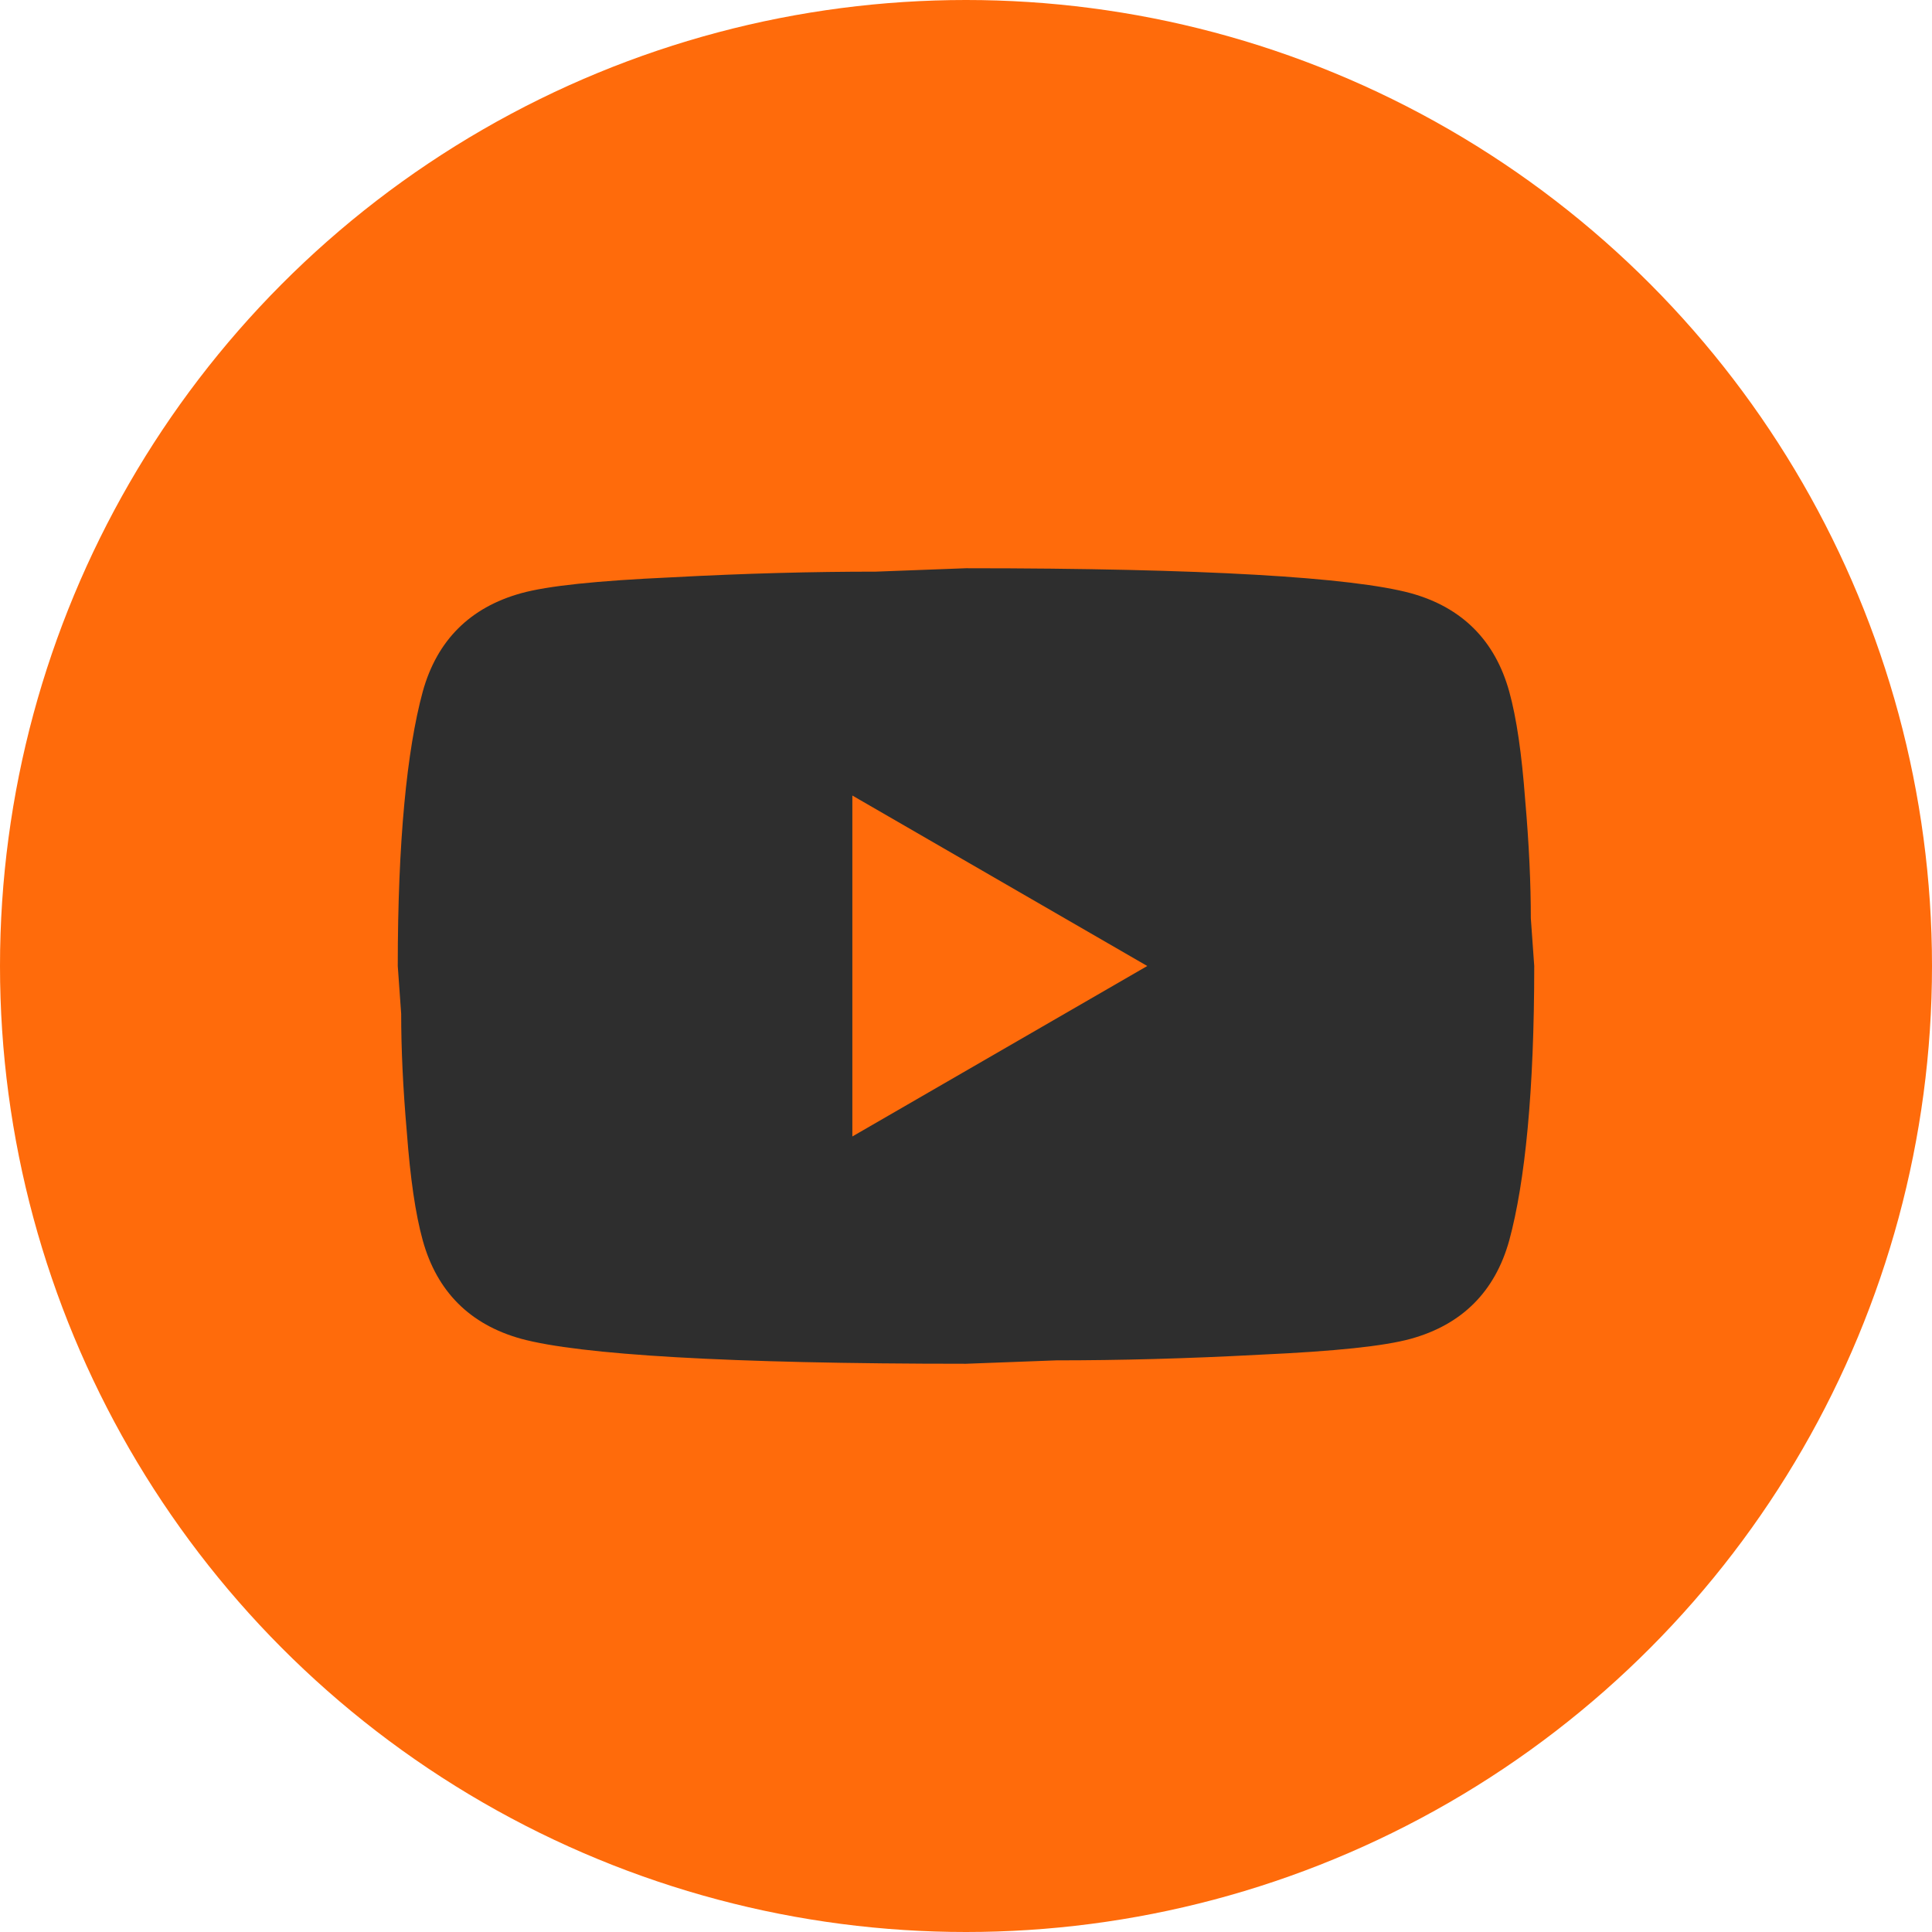
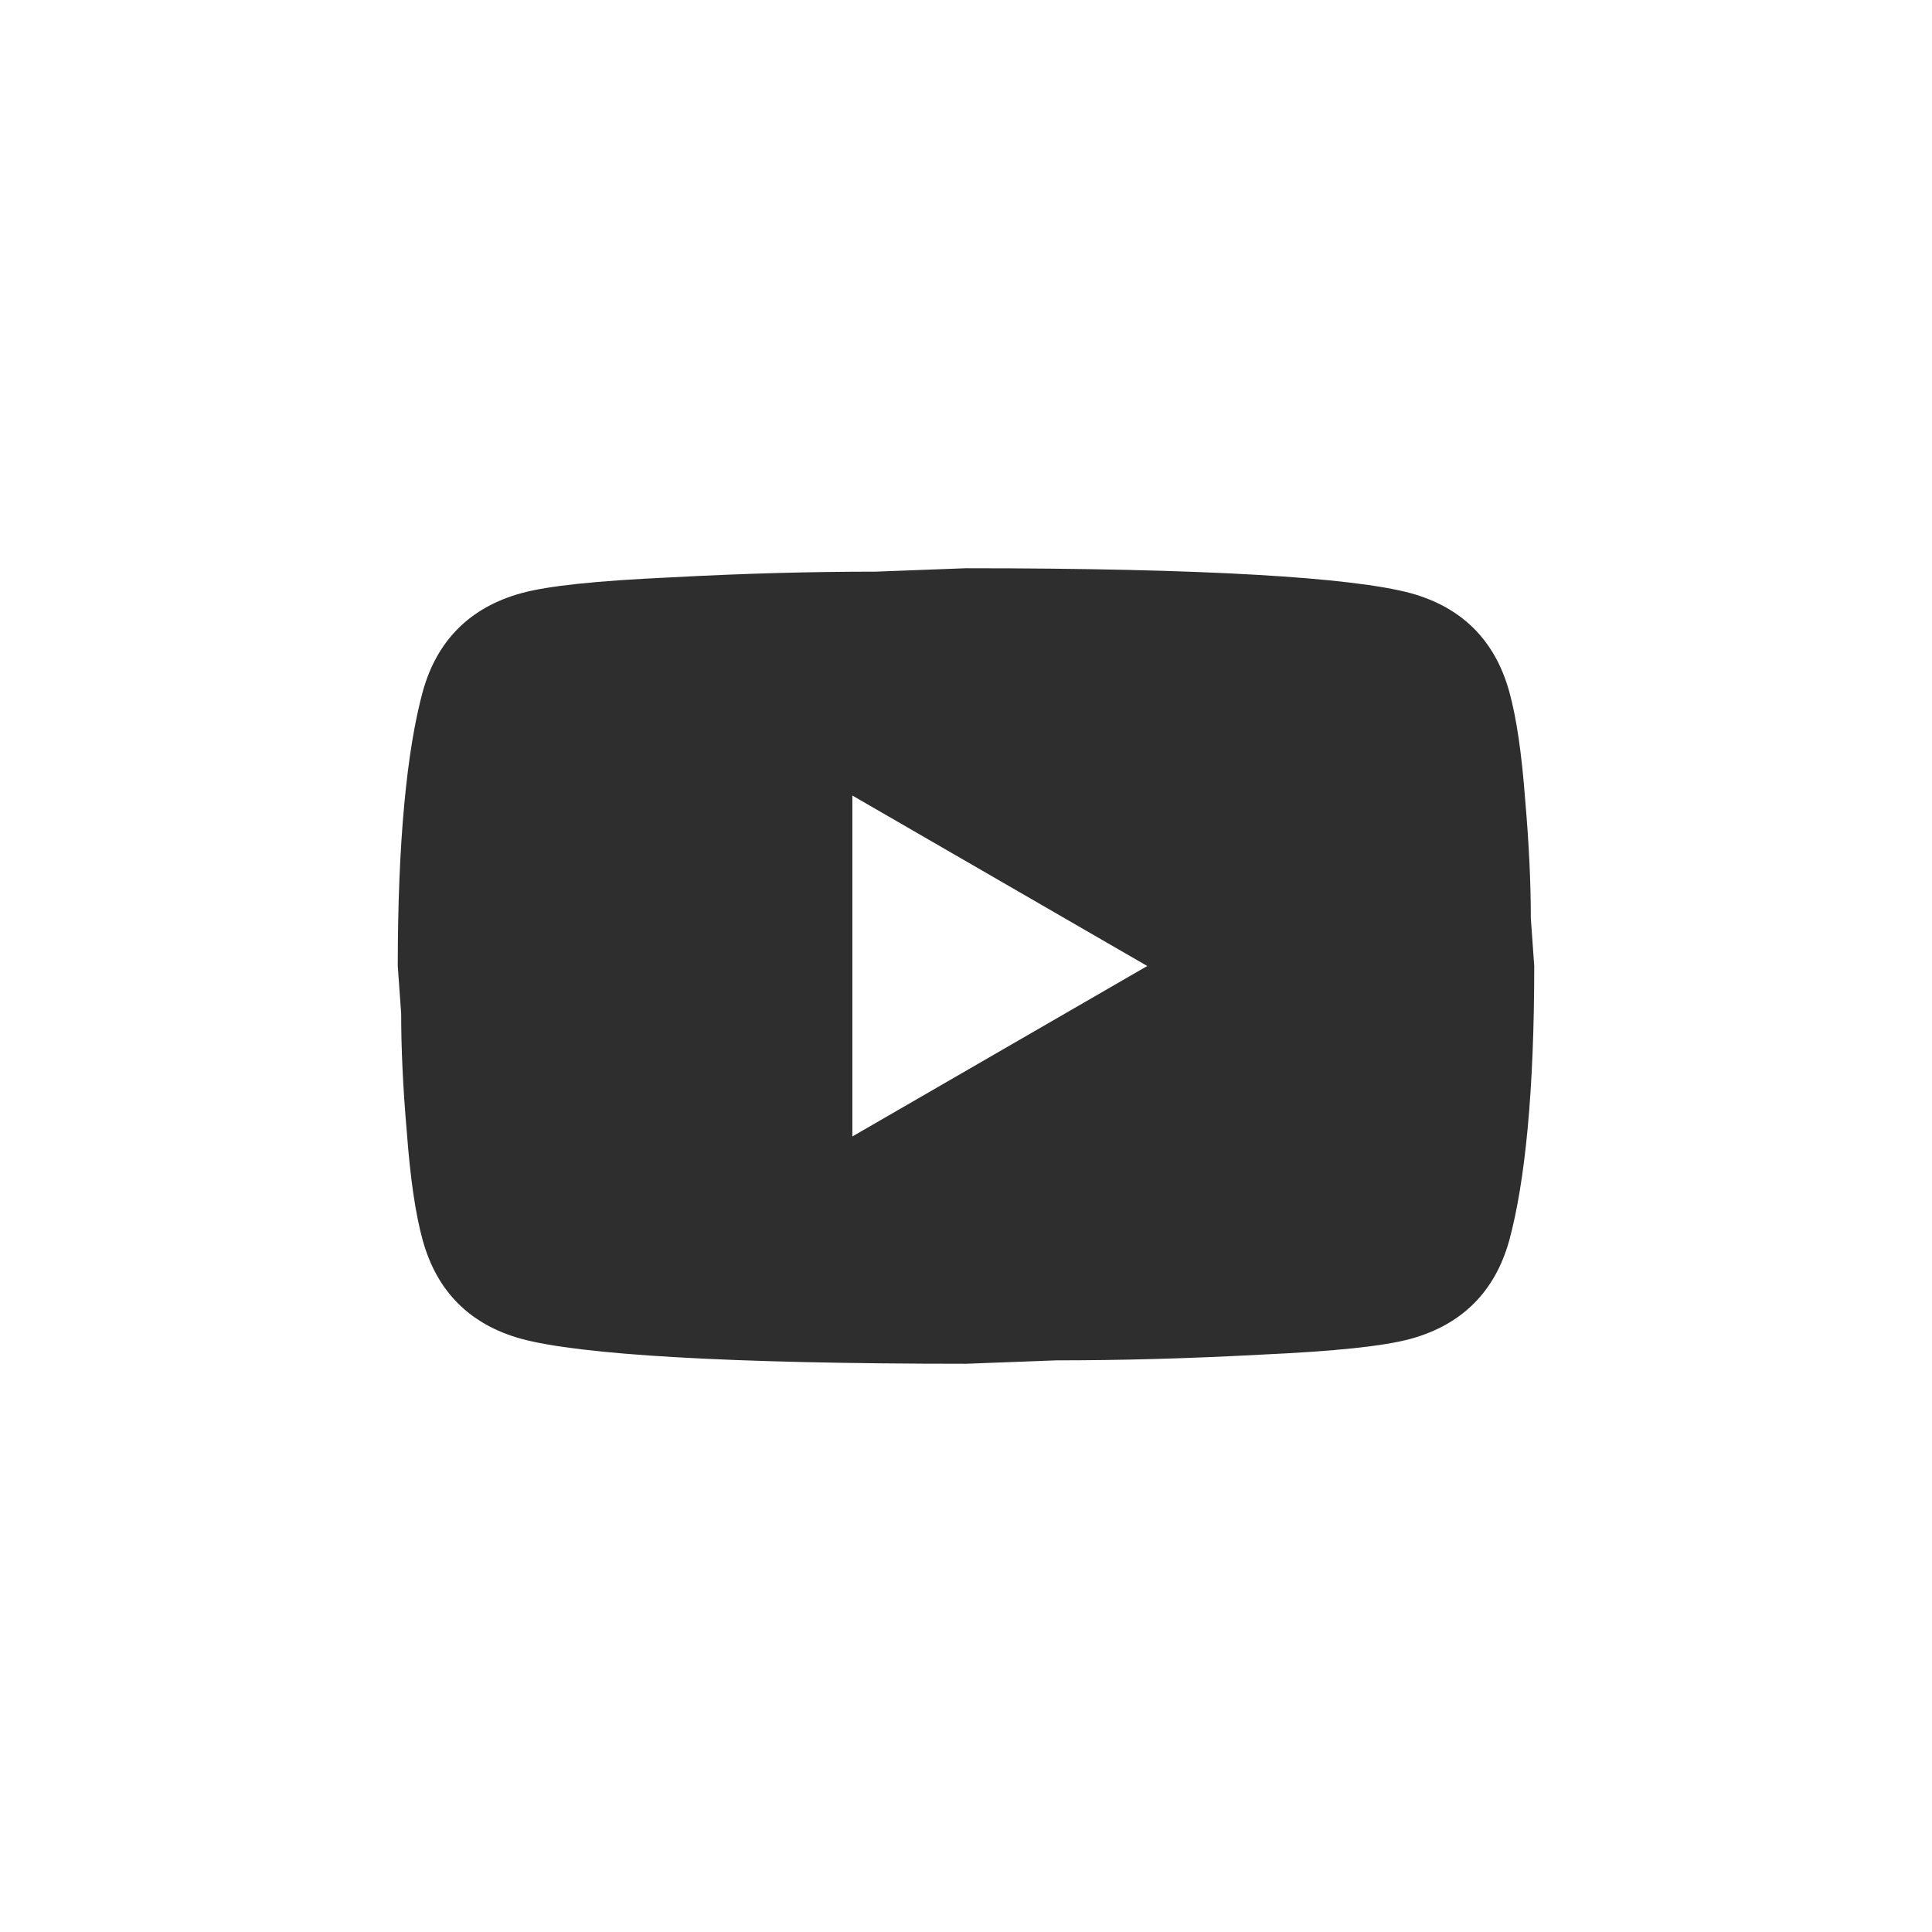
<svg xmlns="http://www.w3.org/2000/svg" width="34" height="34" viewBox="0 0 34 34" fill="none">
-   <circle cx="17" cy="17" r="17" fill="#FF6B0B" />
  <path d="M15 20L20.19 17L15 14V20ZM26.56 12.17C26.69 12.64 26.78 13.27 26.84 14.07C26.91 14.87 26.94 15.56 26.94 16.16L27 17C27 19.19 26.84 20.8 26.56 21.83C26.31 22.73 25.73 23.31 24.83 23.56C24.36 23.69 23.5 23.78 22.18 23.84C20.88 23.91 19.69 23.94 18.59 23.94L17 24C12.81 24 10.2 23.84 9.17 23.56C8.27 23.31 7.69 22.73 7.44 21.83C7.31 21.36 7.22 20.73 7.16 19.93C7.09 19.13 7.06 18.44 7.06 17.84L7 17C7 14.81 7.16 13.2 7.44 12.17C7.69 11.27 8.27 10.69 9.17 10.44C9.64 10.31 10.5 10.22 11.82 10.16C13.12 10.09 14.31 10.06 15.41 10.06L17 10C21.19 10 23.8 10.16 24.83 10.44C25.73 10.69 26.31 11.27 26.56 12.17Z" fill="#2E2E2E" />
</svg>